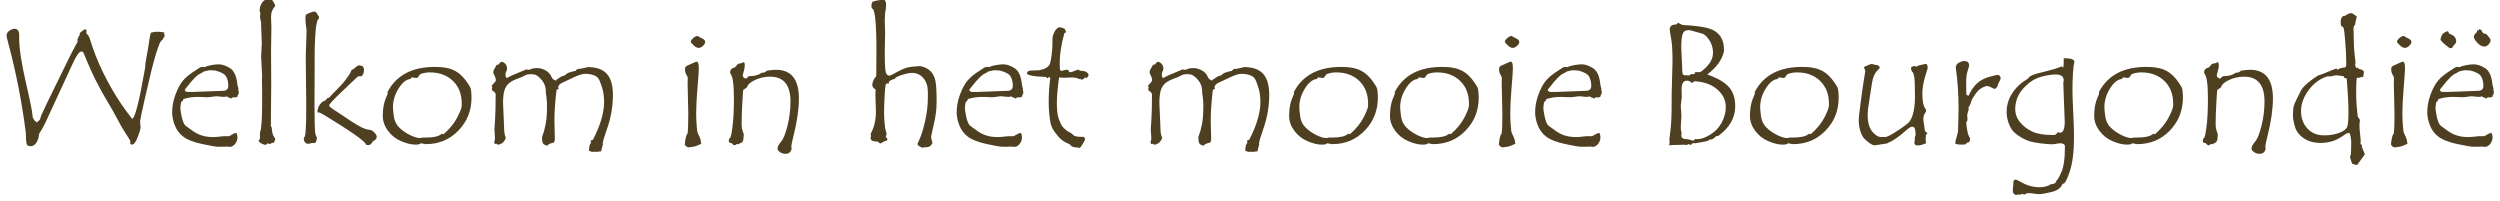
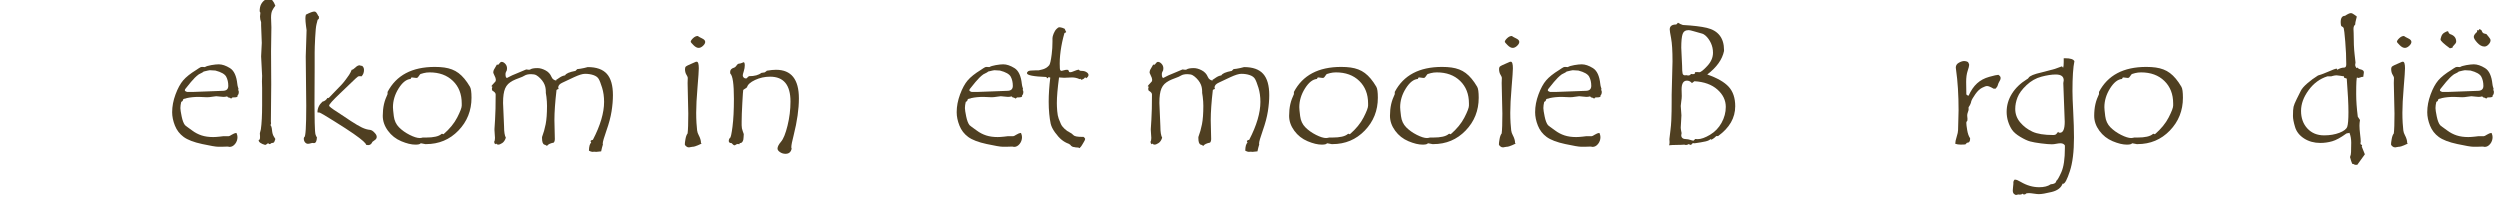
<svg xmlns="http://www.w3.org/2000/svg" xmlns:ns1="http://www.serif.com/" width="100%" height="100%" viewBox="0 0 348 28" version="1.1" xml:space="preserve" style="fill-rule:evenodd;clip-rule:evenodd;stroke-linejoin:round;stroke-miterlimit:1.414;">
  <g id="Welkom-in-het-mooie-Bourgondië" ns1:id="Welkom in het mooie Bourgondië">
-     <path d="M22.953,4.967l-0.41,0.668l-0.023,0c-0.079,0 -0.184,0.153 -0.317,0.457c-0.133,0.305 -0.291,0.758 -0.474,1.36c-0.184,0.601 -0.393,1.355 -0.627,2.261l-0.973,4.16c-0.422,1.868 -0.633,2.875 -0.633,3.024l0.07,0.832c0,0.234 -0.134,0.693 -0.404,1.377c-0.269,0.683 -0.529,1.025 -0.779,1.025c-0.094,0 -0.18,-0.039 -0.258,-0.117c0.016,-0.094 0.023,-0.199 0.023,-0.316c0,-0.094 -0.199,-0.44 -0.597,-1.037c-0.399,-0.598 -0.797,-1.282 -1.196,-2.051c-0.398,-0.77 -0.851,-1.572 -1.359,-2.408c-0.508,-0.836 -1.031,-1.78 -1.57,-2.83c-0.539,-1.051 -1.133,-2.377 -1.781,-3.979c-0.071,-0.148 -0.161,-0.223 -0.27,-0.223c-0.086,0 -0.172,0.028 -0.258,0.082c-0.086,0.055 -0.168,0.137 -0.246,0.246c-0.094,0.125 -0.176,0.25 -0.246,0.375c-0.109,0.172 -0.273,0.489 -0.492,0.95l-3.516,7.605c-0.476,1.055 -0.863,1.77 -1.16,2.145c-0.062,0.57 -0.201,1.009 -0.416,1.318c-0.215,0.309 -0.471,0.463 -0.768,0.463c-0.312,0 -0.5,-0.102 -0.562,-0.305c-0.063,-0.203 -0.106,-0.758 -0.129,-1.664c-0.555,-4.273 -1.359,-8.375 -2.414,-12.304c-0.172,-0.649 -0.258,-1.012 -0.258,-1.09c0,-0.305 0.133,-0.545 0.399,-0.721c0.265,-0.176 0.496,-0.264 0.691,-0.264c0.445,0 0.668,0.289 0.668,0.867l0,0.458c0,1.398 0.309,3.439 0.926,6.123c0.617,2.683 0.924,4.212 0.92,4.587c-0.004,0.375 0.197,0.707 0.603,0.997c0.336,-0.243 0.504,-0.434 0.504,-0.575l0,-0.023c0,-0.125 0.289,-0.785 0.867,-1.981l2.215,-4.535c0.891,-1.836 1.463,-2.974 1.717,-3.416c0.254,-0.441 0.381,-0.674 0.381,-0.697l-0.035,-0.305c0.125,-0.242 0.187,-0.398 0.187,-0.468c0.094,-0.047 0.141,-0.11 0.141,-0.188l0,-0.246c0.414,-0.352 0.652,-0.527 0.715,-0.527c0.054,0 0.136,0.039 0.246,0.117c-0.032,0.156 -0.047,0.269 -0.047,0.34c0,0.015 0.015,0.07 0.047,0.164c0.023,0.015 0.054,0.043 0.093,0.082l0.118,0.129c0.078,0.086 0.152,0.234 0.222,0.445c0.235,0.781 0.504,1.562 0.809,2.344c0.305,0.773 0.641,1.543 1.008,2.308c0.375,0.766 0.773,1.52 1.195,2.262c0.43,0.75 0.883,1.48 1.359,2.191c0.493,0.711 1,1.403 1.524,2.075c0.39,-0.024 0.992,-2.368 1.805,-7.032c0.007,-0.382 0.085,-0.961 0.234,-1.734c0.148,-0.773 0.266,-1.479 0.351,-2.115c0.086,-0.637 0.172,-1.01 0.258,-1.119c0.344,-0.078 0.657,-0.118 0.938,-0.118c0.273,0 0.582,0.04 0.926,0.118c-0.032,0.047 -0.047,0.109 -0.047,0.187c0,0.102 0.035,0.184 0.105,0.246Z" style="fill:#4f3f21;fill-rule:nonzero;" />
    <path d="M33.148,12.526c0.063,0.062 0.094,0.152 0.094,0.269c0,0.227 -0.062,0.395 -0.187,0.504c0.015,0.008 0.023,0.032 0.023,0.071c0,0.125 -0.168,0.187 -0.504,0.187l-0.164,0c-0.047,0 -0.094,0.027 -0.14,0.082c-0.047,0.055 -0.082,0.082 -0.106,0.082c-0.008,0 -0.045,-0.023 -0.111,-0.07c-0.067,-0.047 -0.166,-0.078 -0.299,-0.094l-0.141,-0.141c-0.172,0.047 -0.34,0.071 -0.504,0.071c-0.125,0 -0.298,-0.016 -0.521,-0.047c-0.223,-0.031 -0.385,-0.047 -0.486,-0.047c-0.086,0 -0.268,0.023 -0.545,0.07c-0.278,0.047 -0.522,0.071 -0.733,0.071l-1.148,-0.047c-0.617,0 -1.176,0.054 -1.676,0.164c-0.07,0.039 -0.174,0.068 -0.311,0.088c-0.136,0.019 -0.21,0.082 -0.222,0.187c-0.012,0.106 -0.092,0.19 -0.24,0.252c-0.079,0.32 -0.118,0.61 -0.118,0.867c0,0.203 0.059,0.59 0.176,1.161c0.117,0.57 0.274,0.976 0.469,1.218c0.047,0.055 0.383,0.305 1.008,0.75c0.398,0.297 0.83,0.522 1.295,0.674c0.464,0.152 1.002,0.229 1.611,0.229c0.242,0 0.543,-0.02 0.902,-0.059l0.493,-0.059l0.761,0c0.078,0 0.225,-0.07 0.44,-0.211c0.215,-0.14 0.431,-0.222 0.65,-0.246c0.094,0.219 0.141,0.411 0.141,0.575c0,0.367 -0.112,0.687 -0.334,0.961c-0.223,0.273 -0.479,0.41 -0.768,0.41l-0.246,-0.047l-0.738,0.023l-0.633,0c-0.297,0 -1.027,-0.125 -2.191,-0.375c-1.165,-0.25 -2.024,-0.578 -2.579,-0.984c-0.554,-0.406 -0.961,-0.932 -1.218,-1.576c-0.258,-0.645 -0.387,-1.268 -0.387,-1.869c0,-0.813 0.156,-1.639 0.469,-2.479c0.312,-0.84 0.668,-1.492 1.066,-1.957c0.399,-0.465 1.004,-0.947 1.817,-1.447c0.078,-0.039 0.197,-0.119 0.357,-0.24c0.16,-0.122 0.314,-0.182 0.463,-0.182l0.387,0.023c0.164,-0.109 0.459,-0.201 0.884,-0.275c0.426,-0.074 0.772,-0.111 1.037,-0.111c0.477,0 0.998,0.175 1.565,0.527c0.566,0.352 0.908,1.086 1.025,2.203c0.024,0.195 0.057,0.354 0.1,0.475c0.043,0.121 0.064,0.189 0.064,0.205c0,0.047 -0.015,0.101 -0.047,0.164Zm-4.804,-2.567c-0.047,0.071 -0.27,0.2 -0.668,0.387c-0.196,0.141 -0.383,0.301 -0.563,0.481c-0.179,0.179 -0.355,0.373 -0.527,0.58c-0.172,0.207 -0.322,0.392 -0.451,0.556c-0.129,0.164 -0.229,0.287 -0.299,0.369c-0.07,0.082 -0.106,0.155 -0.106,0.217c0,0.086 0.055,0.149 0.165,0.188l0.152,0.058l0.867,0l4.078,-0.152c0.524,0 0.785,-0.23 0.785,-0.691c0,-0.485 -0.095,-0.909 -0.287,-1.272c-0.191,-0.363 -0.693,-0.65 -1.506,-0.861c-0.093,0 -0.226,-0.008 -0.398,-0.024c-0.172,-0.015 -0.297,-0.023 -0.375,-0.023c-0.07,0 -0.359,0.062 -0.867,0.187Z" style="fill:#4f3f21;fill-rule:nonzero;" />
    <path d="M38.328,19.346c-0.07,0.242 -0.131,0.395 -0.182,0.457c-0.05,0.063 -0.173,0.102 -0.369,0.117c-0.093,0.094 -0.179,0.141 -0.257,0.141c-0.063,0 -0.129,-0.047 -0.2,-0.141c-0.101,0.102 -0.234,0.188 -0.398,0.258c-0.609,-0.172 -0.914,-0.394 -0.914,-0.668l0,-0.023c0.125,0 0.187,-0.114 0.187,-0.34l0,-0.211l-0.023,-0.387c0,-0.054 0.047,-0.238 0.141,-0.551c0.117,-0.828 0.175,-1.949 0.175,-3.363l0,-2.402l-0.023,-0.902l0.023,-0.774l-0.14,-2.707l0.093,-1.875l-0.093,-2.426l0,-0.457c-0.102,-0.265 -0.153,-0.527 -0.153,-0.785l0.047,-0.504c0,-0.055 -0.031,-0.129 -0.094,-0.222c0,-0.422 0.069,-0.756 0.206,-1.002c0.136,-0.247 0.304,-0.436 0.503,-0.569c0.2,-0.133 0.397,-0.199 0.592,-0.199c0.336,0 0.629,0.328 0.879,0.984c-0.18,0.227 -0.324,0.452 -0.433,0.674c-0.11,0.223 -0.165,0.549 -0.165,0.979l0.047,1.347l-0.047,3.352l0.024,4.582l-0.047,5.215l0.023,0.211c0,0.125 -0.031,0.207 -0.093,0.246c0.117,0.101 0.193,0.342 0.228,0.721c0.035,0.378 0.114,0.662 0.235,0.849c0.121,0.188 0.197,0.313 0.228,0.375Z" style="fill:#4f3f21;fill-rule:nonzero;" />
    <path d="M44.398,2.401c0,0.078 -0.007,0.156 -0.023,0.234c-0.102,0.047 -0.16,0.106 -0.176,0.176c-0.015,0.07 -0.062,0.258 -0.14,0.562c-0.079,0.305 -0.141,0.928 -0.188,1.87c-0.047,0.941 -0.07,1.627 -0.07,2.056l0,2.11l-0.024,5.109c0,0.758 0.01,1.613 0.03,2.566c0.019,0.954 0.062,1.516 0.129,1.688c0.066,0.172 0.127,0.289 0.181,0.351c-0.023,0.532 -0.16,0.797 -0.41,0.797l-0.246,-0.023c-0.039,0 -0.119,0.019 -0.24,0.059c-0.121,0.039 -0.241,0.058 -0.358,0.058c-0.156,0 -0.291,-0.068 -0.404,-0.205c-0.113,-0.137 -0.17,-0.314 -0.17,-0.533c0,-0.063 0.024,-0.129 0.07,-0.199c0.18,0 0.27,-1.457 0.27,-4.371l-0.07,-6.833l0.117,-3.679l-0.082,-0.598c-0.055,-0.422 -0.082,-0.773 -0.082,-1.055c0,-0.164 0.023,-0.332 0.07,-0.503c0.57,-0.29 0.961,-0.434 1.172,-0.434c0.101,0 0.187,0.039 0.258,0.117c0.07,0.078 0.176,0.254 0.316,0.527c0.047,0 0.07,0.02 0.07,0.059l0,0.094Zm5.93,8.226c-0.047,-0.015 -0.117,-0.023 -0.211,-0.023c-0.117,0 -0.209,0.014 -0.275,0.041c-0.067,0.027 -0.369,0.303 -0.908,0.826l-1.594,1.524c-0.524,0.5 -0.908,0.886 -1.154,1.16c-0.247,0.273 -0.37,0.457 -0.37,0.551c0,0.117 0.387,0.417 1.161,0.902l1.886,1.254c0.61,0.398 1.114,0.693 1.512,0.885c0.398,0.191 0.781,0.302 1.148,0.334c0.211,0.023 0.442,0.183 0.692,0.48c0.148,0.164 0.223,0.328 0.223,0.492c0,0.18 -0.086,0.326 -0.258,0.44c-0.172,0.113 -0.285,0.197 -0.34,0.252c-0.125,0.304 -0.324,0.457 -0.598,0.457c-0.07,0 -0.168,-0.016 -0.293,-0.047l0,-0.024c0,-0.086 -0.133,-0.25 -0.398,-0.492c-0.266,-0.242 -0.705,-0.578 -1.319,-1.008c-0.613,-0.429 -1.535,-1.027 -2.765,-1.793c-1.231,-0.765 -1.881,-1.152 -1.951,-1.16l-0.328,-0.035c0,-0.57 0.23,-1.066 0.691,-1.488c0.305,-0.071 0.539,-0.246 0.703,-0.528c0.016,0.016 0.047,0.024 0.094,0.024c0.062,0 0.146,-0.063 0.252,-0.188c0.105,-0.125 0.338,-0.367 0.697,-0.726c0.359,-0.36 0.656,-0.666 0.891,-0.92c0.234,-0.254 0.445,-0.51 0.632,-0.768l0.457,-0.644c0.118,-0.172 0.235,-0.403 0.352,-0.692c0.125,0 0.293,-0.103 0.504,-0.31c0.211,-0.207 0.406,-0.311 0.586,-0.311l0.07,0c0.047,0.047 0.11,0.071 0.188,0.071l0.093,0c0.18,0.132 0.27,0.324 0.27,0.574c0,0.351 -0.113,0.648 -0.34,0.89Z" style="fill:#4f3f21;fill-rule:nonzero;" />
    <path d="M53.949,12.795c1.219,-2.32 3.41,-3.48 6.574,-3.48c0.493,0 0.932,0.027 1.319,0.082c0.387,0.055 0.744,0.144 1.072,0.269c0.328,0.125 0.633,0.293 0.914,0.504c0.281,0.211 0.553,0.473 0.815,0.786c0.261,0.312 0.521,0.687 0.779,1.125c0.141,0.234 0.211,0.742 0.211,1.523c0,1.789 -0.608,3.312 -1.822,4.57c-1.215,1.258 -2.717,1.887 -4.506,1.887l-0.094,0c-0.367,-0.078 -0.57,-0.117 -0.609,-0.117c-0.032,0 -0.055,0.008 -0.071,0.023c-0.07,0.11 -0.308,0.164 -0.715,0.164c-0.554,0 -1.209,-0.158 -1.962,-0.474c-0.754,-0.317 -1.372,-0.803 -1.852,-1.459c-0.481,-0.657 -0.721,-1.348 -0.721,-2.075c0,-0.281 0.014,-0.56 0.041,-0.837c0.028,-0.278 0.071,-0.543 0.129,-0.797c0.059,-0.254 0.131,-0.494 0.217,-0.721l0.281,-0.668l0,-0.305Zm10.324,1.911l0,-0.305c0,-1.297 -0.408,-2.342 -1.224,-3.135c-0.817,-0.793 -1.897,-1.189 -3.24,-1.189c-0.297,0 -0.575,0.033 -0.832,0.099c-0.258,0.067 -0.407,0.11 -0.446,0.129c-0.039,0.02 -0.107,0.102 -0.205,0.246c-0.097,0.145 -0.168,0.231 -0.211,0.258c-0.043,0.027 -0.103,0.041 -0.181,0.041l-0.598,-0.07c-0.086,0 -0.145,0.07 -0.176,0.211c-0.594,0.047 -1.152,0.488 -1.676,1.324c-0.523,0.836 -0.785,1.707 -0.785,2.613c0,0.195 0.039,0.608 0.117,1.236c0.079,0.629 0.321,1.149 0.727,1.559c0.406,0.41 0.9,0.762 1.482,1.055c0.582,0.293 1.053,0.439 1.413,0.439c0.093,0 0.187,-0.011 0.281,-0.035l0.105,-0.035l0.481,0c1.047,0 1.758,-0.16 2.133,-0.481c0.039,-0.031 0.062,-0.046 0.07,-0.046c0.047,0 0.121,0.023 0.222,0.07c0.86,-0.742 1.499,-1.522 1.916,-2.338c0.418,-0.816 0.627,-1.365 0.627,-1.646Z" style="fill:#4f3f21;fill-rule:nonzero;" />
    <path d="M80.352,9.62c0.242,-0.016 0.558,-0.067 0.949,-0.153l0.515,-0.129c1.211,0 2.098,0.315 2.661,0.944c0.562,0.629 0.843,1.615 0.843,2.959c0,0.711 -0.064,1.468 -0.193,2.273c-0.129,0.805 -0.365,1.692 -0.709,2.66c-0.344,0.969 -0.516,1.574 -0.516,1.817c0,0.031 0.008,0.07 0.024,0.117c-0.086,0.265 -0.168,0.586 -0.246,0.961l-0.692,0.07l-0.269,-0.023l-0.235,0.023c-0.132,0 -0.3,-0.055 -0.504,-0.164c0.016,-0.602 0.122,-0.977 0.317,-1.125c-0.055,-0.078 -0.082,-0.137 -0.082,-0.176l0,-0.07c0.101,-0.094 0.207,-0.141 0.316,-0.141c1.039,-2 1.559,-3.761 1.559,-5.285c0,-0.719 -0.092,-1.375 -0.276,-1.969c-0.183,-0.593 -0.345,-1.005 -0.486,-1.236c-0.14,-0.23 -0.383,-0.404 -0.726,-0.521c-0.344,-0.118 -0.735,-0.176 -1.172,-0.176c-0.344,0 -0.852,0.156 -1.524,0.469l-1.593,0.75c-0.407,0.179 -0.61,0.41 -0.61,0.691c0,0.039 0.02,0.105 0.059,0.199c-0.125,0.024 -0.223,0.071 -0.293,0.141c-0.196,1.687 -0.293,3.086 -0.293,4.195l0.058,2.625c0,0.219 -0.05,0.387 -0.152,0.504c-0.484,0.094 -0.797,0.246 -0.937,0.457c-0.188,-0.117 -0.313,-0.176 -0.375,-0.176c-0.211,-0.086 -0.317,-0.383 -0.317,-0.89l0,-0.164c0.211,-0.555 0.379,-1.151 0.504,-1.788c0.125,-0.636 0.188,-1.49 0.188,-2.56c0,-0.383 -0.028,-0.801 -0.082,-1.254l-0.083,-0.539l0,-0.199c0,-0.211 -0.023,-0.42 -0.07,-0.627c-0.047,-0.207 -0.129,-0.412 -0.246,-0.615c-0.117,-0.204 -0.273,-0.403 -0.469,-0.598c-0.195,-0.195 -0.379,-0.34 -0.55,-0.434c-0.172,-0.093 -0.415,-0.14 -0.727,-0.14c-0.188,0 -0.352,0.015 -0.492,0.047c-0.156,0.031 -0.297,0.086 -0.422,0.164c-0.156,0.101 -0.402,0.211 -0.738,0.328c-0.368,0.133 -0.664,0.258 -0.891,0.375c-0.258,0.14 -0.473,0.293 -0.645,0.457c-0.171,0.172 -0.308,0.375 -0.41,0.609c-0.101,0.235 -0.175,0.516 -0.222,0.844c-0.047,0.32 -0.071,0.715 -0.071,1.184l0.141,3.304c0,0.719 0.082,1.231 0.246,1.535c-0.117,0.36 -0.287,0.61 -0.51,0.75c-0.222,0.141 -0.396,0.211 -0.521,0.211l-0.047,0c-0.102,0 -0.191,-0.047 -0.27,-0.14l-0.14,0.093c-0.071,-0.093 -0.117,-0.207 -0.141,-0.339c0.078,-0.11 0.117,-0.293 0.117,-0.551c0,-0.102 -0.011,-0.278 -0.035,-0.528c-0.023,-0.25 -0.035,-0.441 -0.035,-0.574l0,-0.14c0,-0.024 0.027,-0.459 0.082,-1.307c0.055,-0.848 0.082,-2.014 0.082,-3.498c0,-0.188 -0.152,-0.363 -0.457,-0.527c-0.047,-0.118 -0.07,-0.204 -0.07,-0.258c0,-0.055 0.023,-0.153 0.07,-0.293l-0.141,-0.071c0.086,-0.125 0.196,-0.255 0.329,-0.392c0.132,-0.137 0.214,-0.227 0.246,-0.27c0.031,-0.043 0.047,-0.127 0.047,-0.252c0,-0.14 -0.065,-0.334 -0.194,-0.58c-0.129,-0.246 -0.181,-0.41 -0.158,-0.492c0.023,-0.082 0.035,-0.139 0.035,-0.17c0,-0.047 0.055,-0.158 0.164,-0.334c0.11,-0.176 0.207,-0.345 0.293,-0.51l0.223,0c0.047,-0.046 0.109,-0.123 0.187,-0.228c0.078,-0.106 0.16,-0.158 0.246,-0.158c0.18,0 0.352,0.09 0.516,0.269c0.164,0.18 0.246,0.387 0.246,0.621c0,0.11 -0.008,0.2 -0.023,0.27c-0.125,0.203 -0.188,0.387 -0.188,0.551c0,0.351 0.071,0.527 0.211,0.527c0.016,0 0.137,-0.062 0.363,-0.187c0.227,-0.125 0.518,-0.256 0.873,-0.393c0.356,-0.137 0.676,-0.272 0.961,-0.404c0.286,-0.133 0.444,-0.2 0.475,-0.2l0.375,0.047c0.063,0 0.113,-0.007 0.152,-0.023c0.188,-0.141 0.532,-0.211 1.032,-0.211c0.343,0 0.714,0.103 1.113,0.31c0.398,0.208 0.68,0.51 0.844,0.909c0.07,0.172 0.17,0.299 0.298,0.381c0.129,0.082 0.241,0.123 0.334,0.123c0.032,0 0.047,-0.016 0.047,-0.047c0,-0.016 -0.007,-0.032 -0.023,-0.047c0.062,-0.024 0.215,-0.121 0.457,-0.293c0.242,-0.172 0.504,-0.281 0.785,-0.328c0.109,-0.25 0.59,-0.457 1.441,-0.621l0.247,-0.246Z" style="fill:#4f3f21;fill-rule:nonzero;" />
    <path d="M97.133,5.014c0.125,0.094 0.328,0.207 0.609,0.34c0.281,0.133 0.422,0.293 0.422,0.48c0,0.172 -0.101,0.354 -0.305,0.545c-0.203,0.192 -0.406,0.287 -0.609,0.287c-0.227,0 -0.467,-0.128 -0.721,-0.386c-0.254,-0.258 -0.381,-0.407 -0.381,-0.446c0,-0.14 0.108,-0.312 0.323,-0.515c0.215,-0.203 0.424,-0.305 0.627,-0.305l0.035,0Zm0.527,14.93c0,0.047 -0.168,0.138 -0.504,0.275c-0.336,0.137 -0.547,0.205 -0.633,0.205l-0.07,0c-0.078,0 -0.178,0.016 -0.299,0.047c-0.121,0.031 -0.205,0.047 -0.252,0.047c-0.148,0 -0.281,-0.053 -0.398,-0.158c-0.117,-0.106 -0.176,-0.19 -0.176,-0.252c0,-0.164 0.031,-0.42 0.094,-0.768c0.062,-0.347 0.16,-0.603 0.293,-0.767c0.062,-0.492 0.094,-1.41 0.094,-2.754l-0.094,-4.254l0.023,-0.738c0,-0.079 -0.064,-0.223 -0.193,-0.434c-0.129,-0.211 -0.193,-0.469 -0.193,-0.773c0,-0.18 0.048,-0.307 0.146,-0.381c0.098,-0.075 0.322,-0.186 0.674,-0.334l0.668,-0.293c0.031,-0.016 0.078,-0.024 0.14,-0.024c0.196,0 0.293,0.305 0.293,0.914c0,0.344 -0.06,1.237 -0.181,2.678c-0.121,1.442 -0.182,2.611 -0.182,3.51c0,0.508 0.014,0.986 0.041,1.435c0.028,0.45 0.057,0.791 0.088,1.026c0.031,0.234 0.102,0.449 0.211,0.644c0.219,0.407 0.328,0.774 0.328,1.102c0.031,0.016 0.059,0.031 0.082,0.047Z" style="fill:#4f3f21;fill-rule:nonzero;" />
    <path d="M106.742,9.842c0.508,-0.086 0.934,-0.129 1.278,-0.129c2.125,0 3.187,1.328 3.187,3.985c0,1.476 -0.242,3.183 -0.727,5.121c-0.218,0.836 -0.328,1.394 -0.328,1.676c0,0.062 0.016,0.125 0.047,0.187c-0.094,0.484 -0.379,0.727 -0.855,0.727c-0.281,0 -0.537,-0.078 -0.768,-0.235c-0.23,-0.156 -0.346,-0.32 -0.346,-0.492c0,-0.258 0.165,-0.578 0.493,-0.961c0.328,-0.383 0.629,-1.129 0.902,-2.238c0.273,-1.11 0.41,-2.227 0.41,-3.352c0,-2.304 -0.945,-3.457 -2.836,-3.457c-0.742,0 -1.439,0.153 -2.092,0.457c-0.652,0.305 -1.025,0.641 -1.119,1.008c-0.07,0.078 -0.175,0.156 -0.316,0.234c-0.125,0.063 -0.197,0.12 -0.217,0.17c-0.019,0.051 -0.06,0.643 -0.123,1.776c-0.062,1.133 -0.094,1.992 -0.094,2.578l0,0.551c0,0.289 0.049,0.554 0.147,0.797c0.097,0.242 0.146,0.382 0.146,0.421l-0.023,0.411c0,0.257 -0.045,0.462 -0.135,0.615c-0.09,0.152 -0.205,0.228 -0.346,0.228l-0.047,0l-0.07,0.164c-0.094,-0.031 -0.16,-0.046 -0.199,-0.046c-0.109,0 -0.25,0.062 -0.422,0.187l-0.059,0c-0.085,0 -0.218,-0.102 -0.398,-0.305c-0.258,0 -0.387,-0.097 -0.387,-0.293c0,-0.171 0.055,-0.316 0.164,-0.433c0.102,0 0.219,-0.514 0.352,-1.541c0.133,-1.028 0.199,-2.33 0.199,-3.908c0,-2.047 -0.168,-3.215 -0.504,-3.504l-0.023,-0.211c0,-0.297 0.172,-0.496 0.515,-0.598c0.141,-0.039 0.268,-0.144 0.381,-0.316c0.114,-0.172 0.233,-0.258 0.358,-0.258l0.023,0c0.156,-0.024 0.291,-0.063 0.404,-0.117c0.114,-0.055 0.178,-0.082 0.194,-0.082c0.109,0 0.164,0.152 0.164,0.457c0,0.234 -0.047,0.502 -0.141,0.802c-0.093,0.301 -0.14,0.491 -0.14,0.569c0,0.117 0.041,0.219 0.123,0.304c0.082,0.086 0.185,0.129 0.31,0.129l0.071,0c0.218,-0.211 0.335,-0.316 0.351,-0.316l0.035,0c0.75,0 1.317,-0.152 1.699,-0.457c0.071,-0.008 0.157,-0.022 0.258,-0.041c0.102,-0.02 0.168,-0.029 0.2,-0.029c0.187,-0.118 0.289,-0.196 0.304,-0.235Z" style="fill:#4f3f21;fill-rule:nonzero;" />
-     <path d="M121.672,0.186c0.086,-0.047 0.201,-0.08 0.346,-0.1c0.144,-0.019 0.283,-0.041 0.416,-0.064l0.41,-0.094c0.336,0 0.504,0.246 0.504,0.738c0,0.086 -0.016,0.29 -0.047,0.61c-0.094,0.422 -0.141,0.941 -0.141,1.558l0.047,1.747l-0.047,2.636c0,1.602 0.049,2.555 0.147,2.86c0.097,0.304 0.263,0.457 0.498,0.457c0.086,0 0.299,-0.094 0.638,-0.282c0.34,-0.187 0.618,-0.336 0.832,-0.445c0.215,-0.109 0.455,-0.213 0.721,-0.31c0.266,-0.098 0.52,-0.159 0.762,-0.182l0.656,-0.07c0.211,-0.024 0.391,-0.036 0.539,-0.036l0.199,0c0.625,0.141 1.104,0.395 1.436,0.762c0.332,0.367 0.547,0.828 0.644,1.383c0.098,0.555 0.147,1.496 0.147,2.824c0,0.985 -0.127,2.018 -0.381,3.1c-0.254,1.082 -0.381,1.658 -0.381,1.728l0,0.117c0,0.102 0.029,0.241 0.088,0.416c0.059,0.176 0.092,0.303 0.1,0.381c-0.211,0.383 -0.477,0.575 -0.797,0.575l-0.211,0c-0.063,0 -0.139,0.011 -0.229,0.035c-0.089,0.023 -0.15,0.035 -0.181,0.035c-0.039,0 -0.16,-0.057 -0.364,-0.17c-0.203,-0.113 -0.304,-0.232 -0.304,-0.357c0,-0.04 0.043,-0.145 0.129,-0.317c0.336,-0.672 0.638,-1.594 0.908,-2.765c0.269,-1.172 0.404,-2.282 0.404,-3.329l0,-0.808c0,-0.805 -0.207,-1.451 -0.621,-1.94c-0.414,-0.488 -0.953,-0.732 -1.617,-0.732c-0.32,0 -0.785,0.098 -1.395,0.293c-0.609,0.195 -0.933,0.379 -0.972,0.551c-0.117,0 -0.25,0.041 -0.399,0.123c-0.148,0.082 -0.248,0.133 -0.299,0.152c-0.05,0.02 -0.087,0.08 -0.111,0.182c-0.023,0.101 -0.043,0.172 -0.058,0.211c-0.094,-0.032 -0.161,-0.047 -0.2,-0.047c-0.047,0 -0.109,0.039 -0.187,0.117c0,0.086 -0.018,0.185 -0.053,0.299c-0.035,0.113 -0.074,0.631 -0.117,1.553c-0.043,0.921 -0.065,1.617 -0.065,2.085c0,0.477 0.024,0.969 0.071,1.477l0.07,0.586l0,0.023c0,0.079 0.035,0.235 0.106,0.469c0.07,0.235 0.105,0.383 0.105,0.445c0,0.047 -0.02,0.118 -0.059,0.211c-0.039,0.094 -0.058,0.176 -0.058,0.246l0,0.024l0.023,0c0.125,0 0.188,0.105 0.188,0.316c0,0.016 -0.032,0.055 -0.094,0.118c-0.18,0.023 -0.352,0.089 -0.516,0.199c-0.164,0.109 -0.261,0.172 -0.293,0.187c-0.171,-0.023 -0.3,-0.105 -0.386,-0.246c-0.375,-0.015 -0.641,-0.058 -0.797,-0.129c-0.156,-0.07 -0.235,-0.195 -0.235,-0.375c0,-0.101 0.012,-0.17 0.036,-0.205c0.023,-0.035 0.035,-0.06 0.035,-0.076c0,-0.016 -0.012,-0.051 -0.035,-0.105c-0.024,-0.055 -0.036,-0.11 -0.036,-0.165c0,-0.023 0.032,-0.093 0.094,-0.21c0.43,-0.829 0.645,-1.805 0.645,-2.93l-0.071,-2.309c0,-0.359 0.008,-0.621 0.024,-0.785c-0.305,-0.125 -0.457,-0.34 -0.457,-0.644c0,-0.344 0.183,-0.747 0.551,-1.207c0.015,-0.836 0.023,-2.02 0.023,-3.551c0,-3.907 -0.207,-5.852 -0.621,-5.836c-0.047,-0.117 -0.07,-0.235 -0.07,-0.352c0,-0.437 0.121,-0.656 0.363,-0.656Z" style="fill:#4f3f21;fill-rule:nonzero;" />
    <path d="M142.355,12.526c0.063,0.062 0.094,0.152 0.094,0.269c0,0.227 -0.062,0.395 -0.187,0.504c0.015,0.008 0.023,0.032 0.023,0.071c0,0.125 -0.168,0.187 -0.504,0.187l-0.164,0c-0.047,0 -0.094,0.027 -0.14,0.082c-0.047,0.055 -0.082,0.082 -0.106,0.082c-0.008,0 -0.045,-0.023 -0.111,-0.07c-0.067,-0.047 -0.166,-0.078 -0.299,-0.094l-0.141,-0.141c-0.172,0.047 -0.34,0.071 -0.504,0.071c-0.125,0 -0.298,-0.016 -0.521,-0.047c-0.223,-0.031 -0.385,-0.047 -0.486,-0.047c-0.086,0 -0.268,0.023 -0.545,0.07c-0.278,0.047 -0.522,0.071 -0.733,0.071l-1.148,-0.047c-0.617,0 -1.176,0.054 -1.676,0.164c-0.07,0.039 -0.174,0.068 -0.311,0.088c-0.136,0.019 -0.21,0.082 -0.222,0.187c-0.012,0.106 -0.092,0.19 -0.24,0.252c-0.079,0.32 -0.118,0.61 -0.118,0.867c0,0.203 0.059,0.59 0.176,1.161c0.117,0.57 0.274,0.976 0.469,1.218c0.047,0.055 0.383,0.305 1.008,0.75c0.398,0.297 0.83,0.522 1.295,0.674c0.465,0.152 1.002,0.229 1.611,0.229c0.242,0 0.543,-0.02 0.902,-0.059l0.493,-0.059l0.761,0c0.078,0 0.225,-0.07 0.44,-0.211c0.215,-0.14 0.431,-0.222 0.65,-0.246c0.094,0.219 0.141,0.411 0.141,0.575c0,0.367 -0.112,0.687 -0.334,0.961c-0.223,0.273 -0.479,0.41 -0.768,0.41l-0.246,-0.047l-0.738,0.023l-0.633,0c-0.297,0 -1.027,-0.125 -2.191,-0.375c-1.164,-0.25 -2.024,-0.578 -2.579,-0.984c-0.554,-0.406 -0.96,-0.932 -1.218,-1.576c-0.258,-0.645 -0.387,-1.268 -0.387,-1.869c0,-0.813 0.156,-1.639 0.469,-2.479c0.312,-0.84 0.668,-1.492 1.066,-1.957c0.399,-0.465 1.004,-0.947 1.817,-1.447c0.078,-0.039 0.197,-0.119 0.357,-0.24c0.16,-0.122 0.314,-0.182 0.463,-0.182l0.387,0.023c0.164,-0.109 0.459,-0.201 0.884,-0.275c0.426,-0.074 0.772,-0.111 1.037,-0.111c0.477,0 0.998,0.175 1.565,0.527c0.566,0.352 0.908,1.086 1.025,2.203c0.024,0.195 0.057,0.354 0.1,0.475c0.043,0.121 0.064,0.189 0.064,0.205c0,0.047 -0.015,0.101 -0.047,0.164Zm-4.804,-2.567c-0.047,0.071 -0.27,0.2 -0.668,0.387c-0.195,0.141 -0.383,0.301 -0.563,0.481c-0.179,0.179 -0.355,0.373 -0.527,0.58c-0.172,0.207 -0.322,0.392 -0.451,0.556c-0.129,0.164 -0.229,0.287 -0.299,0.369c-0.07,0.082 -0.105,0.155 -0.105,0.217c0,0.086 0.054,0.149 0.164,0.188l0.152,0.058l0.867,0l4.078,-0.152c0.524,0 0.785,-0.23 0.785,-0.691c0,-0.485 -0.095,-0.909 -0.287,-1.272c-0.191,-0.363 -0.693,-0.65 -1.506,-0.861c-0.093,0 -0.226,-0.008 -0.398,-0.024c-0.172,-0.015 -0.297,-0.023 -0.375,-0.023c-0.07,0 -0.359,0.062 -0.867,0.187Z" style="fill:#4f3f21;fill-rule:nonzero;" />
    <path d="M150.16,9.69c0.008,0.047 0.055,0.088 0.141,0.123c0.086,0.035 0.133,0.053 0.14,0.053l0.129,0c0.258,0 0.481,0.058 0.668,0.175c0.188,0.118 0.282,0.25 0.282,0.399c0,0.156 -0.11,0.308 -0.329,0.457l-0.14,-0.152c-0.11,0.195 -0.297,0.316 -0.563,0.363l-0.07,-0.141l-0.141,0.047c-0.343,-0.156 -0.695,-0.234 -1.054,-0.234l-1.102,0.047c-0.156,0 -0.391,-0.016 -0.703,-0.047c-0.203,1.515 -0.305,2.707 -0.305,3.574c0,0.32 0.018,0.693 0.053,1.119c0.035,0.426 0.104,0.774 0.205,1.043c0.102,0.27 0.203,0.518 0.305,0.744c0.101,0.227 0.273,0.451 0.515,0.674c0.243,0.223 0.467,0.381 0.674,0.475c0.207,0.093 0.387,0.224 0.539,0.392c0.153,0.168 0.549,0.252 1.19,0.252l0.234,0c0.149,0.117 0.223,0.215 0.223,0.293c0,0.086 -0.057,0.219 -0.17,0.399c-0.113,0.179 -0.203,0.332 -0.27,0.457c-0.066,0.125 -0.177,0.261 -0.334,0.41l-0.047,0c-0.039,0 -0.07,-0.024 -0.093,-0.071c-0.274,0 -0.516,-0.031 -0.727,-0.093c0,0.015 -0.008,0.023 -0.023,0.023c-0.016,0 -0.053,-0.021 -0.112,-0.064c-0.058,-0.043 -0.115,-0.076 -0.17,-0.1c-0.054,-0.109 -0.167,-0.207 -0.339,-0.293c-0.352,-0.125 -0.678,-0.308 -0.979,-0.551c-0.301,-0.242 -0.611,-0.586 -0.932,-1.031c-0.32,-0.445 -0.521,-0.855 -0.603,-1.23c-0.082,-0.375 -0.148,-0.827 -0.199,-1.354c-0.051,-0.527 -0.076,-1.092 -0.076,-1.693c0,-1.016 0.074,-2.133 0.222,-3.352l-0.246,-0.082l-0.07,0.152l-0.164,0l-0.047,-0.152c-1.813,-0.07 -2.719,-0.246 -2.719,-0.527c0,-0.102 0.057,-0.194 0.17,-0.276c0.113,-0.082 0.443,-0.123 0.99,-0.123l0.457,0l0.493,-0.117c0.179,-0.039 0.355,-0.109 0.527,-0.211c0.172,-0.101 0.322,-0.226 0.451,-0.375c0.129,-0.148 0.248,-0.668 0.357,-1.558c0.071,-0.547 0.106,-1.129 0.106,-1.746l0,-0.481c0,-0.148 0.055,-0.359 0.164,-0.633c0.109,-0.273 0.244,-0.488 0.404,-0.644c0.16,-0.157 0.276,-0.235 0.346,-0.235c0.156,0 0.32,0.03 0.492,0.088c0.172,0.059 0.27,0.1 0.293,0.123c0.024,0.024 0.051,0.084 0.082,0.182c0.031,0.098 0.07,0.174 0.117,0.228l0,0.047c0,0.032 -0.029,0.055 -0.088,0.071c-0.058,0.015 -0.095,0.031 -0.111,0.047c-0.015,0.015 -0.029,0.031 -0.041,0.046c-0.012,0.016 -0.068,0.227 -0.17,0.633c-0.101,0.406 -0.187,0.813 -0.258,1.219c-0.07,0.406 -0.125,0.805 -0.164,1.195c-0.039,0.391 -0.058,0.778 -0.058,1.16c0,0.547 0.023,0.856 0.07,0.926c0.047,0.071 0.113,0.106 0.199,0.106c0.039,0 0.139,-0.026 0.299,-0.077c0.16,-0.05 0.307,-0.076 0.44,-0.076c0.07,0 0.128,0.008 0.175,0.024l0.141,0.293c0.047,0.015 0.109,0.023 0.187,0.023c0.086,0 0.252,-0.053 0.498,-0.158c0.247,-0.106 0.459,-0.174 0.639,-0.205Z" style="fill:#4f3f21;fill-rule:nonzero;" />
    <path d="M171.711,9.62c0.242,-0.016 0.559,-0.067 0.949,-0.153l0.516,-0.129c1.211,0 2.097,0.315 2.66,0.944c0.562,0.629 0.844,1.615 0.844,2.959c0,0.711 -0.065,1.468 -0.194,2.273c-0.129,0.805 -0.365,1.692 -0.709,2.66c-0.343,0.969 -0.515,1.574 -0.515,1.817c0,0.031 0.008,0.07 0.023,0.117c-0.086,0.265 -0.168,0.586 -0.246,0.961l-0.691,0.07l-0.27,-0.023l-0.234,0.023c-0.133,0 -0.301,-0.055 -0.504,-0.164c0.015,-0.602 0.121,-0.977 0.316,-1.125c-0.054,-0.078 -0.082,-0.137 -0.082,-0.176l0,-0.07c0.102,-0.094 0.207,-0.141 0.317,-0.141c1.039,-2 1.558,-3.761 1.558,-5.285c0,-0.719 -0.092,-1.375 -0.275,-1.969c-0.184,-0.593 -0.346,-1.005 -0.486,-1.236c-0.141,-0.23 -0.383,-0.404 -0.727,-0.521c-0.344,-0.118 -0.734,-0.176 -1.172,-0.176c-0.344,0 -0.851,0.156 -1.523,0.469l-1.594,0.75c-0.406,0.179 -0.609,0.41 -0.609,0.691c0,0.039 0.019,0.105 0.058,0.199c-0.125,0.024 -0.223,0.071 -0.293,0.141c-0.195,1.687 -0.293,3.086 -0.293,4.195l0.059,2.625c0,0.219 -0.051,0.387 -0.153,0.504c-0.484,0.094 -0.796,0.246 -0.937,0.457c-0.188,-0.117 -0.313,-0.176 -0.375,-0.176c-0.211,-0.086 -0.316,-0.383 -0.316,-0.89l0,-0.164c0.21,-0.555 0.378,-1.151 0.503,-1.788c0.125,-0.636 0.188,-1.49 0.188,-2.56c0,-0.383 -0.027,-0.801 -0.082,-1.254l-0.082,-0.539l0,-0.199c0,-0.211 -0.024,-0.42 -0.07,-0.627c-0.047,-0.207 -0.129,-0.412 -0.247,-0.615c-0.117,-0.204 -0.273,-0.403 -0.468,-0.598c-0.196,-0.195 -0.379,-0.34 -0.551,-0.434c-0.172,-0.093 -0.414,-0.14 -0.727,-0.14c-0.187,0 -0.351,0.015 -0.492,0.047c-0.156,0.031 -0.297,0.086 -0.422,0.164c-0.156,0.101 -0.402,0.211 -0.738,0.328c-0.367,0.133 -0.664,0.258 -0.891,0.375c-0.257,0.14 -0.472,0.293 -0.644,0.457c-0.172,0.172 -0.309,0.375 -0.41,0.609c-0.102,0.235 -0.176,0.516 -0.223,0.844c-0.047,0.32 -0.07,0.715 -0.07,1.184l0.14,3.304c0,0.719 0.082,1.231 0.246,1.535c-0.117,0.36 -0.287,0.61 -0.509,0.75c-0.223,0.141 -0.397,0.211 -0.522,0.211l-0.047,0c-0.101,0 -0.191,-0.047 -0.269,-0.14l-0.141,0.093c-0.07,-0.093 -0.117,-0.207 -0.14,-0.339c0.078,-0.11 0.117,-0.293 0.117,-0.551c0,-0.102 -0.012,-0.278 -0.035,-0.528c-0.024,-0.25 -0.036,-0.441 -0.036,-0.574l0,-0.14c0,-0.024 0.028,-0.459 0.082,-1.307c0.055,-0.848 0.082,-2.014 0.082,-3.498c0,-0.188 -0.152,-0.363 -0.457,-0.527c-0.046,-0.118 -0.07,-0.204 -0.07,-0.258c0,-0.055 0.024,-0.153 0.07,-0.293l-0.14,-0.071c0.086,-0.125 0.195,-0.255 0.328,-0.392c0.133,-0.137 0.215,-0.227 0.246,-0.27c0.031,-0.043 0.047,-0.127 0.047,-0.252c0,-0.14 -0.065,-0.334 -0.193,-0.58c-0.129,-0.246 -0.182,-0.41 -0.159,-0.492c0.024,-0.082 0.036,-0.139 0.036,-0.17c0,-0.047 0.054,-0.158 0.164,-0.334c0.109,-0.176 0.207,-0.345 0.293,-0.51l0.222,0c0.047,-0.046 0.11,-0.123 0.188,-0.228c0.078,-0.106 0.16,-0.158 0.246,-0.158c0.179,0 0.351,0.09 0.515,0.269c0.164,0.18 0.247,0.387 0.247,0.621c0,0.11 -0.008,0.2 -0.024,0.27c-0.125,0.203 -0.187,0.387 -0.187,0.551c0,0.351 0.07,0.527 0.211,0.527c0.015,0 0.136,-0.062 0.363,-0.187c0.226,-0.125 0.517,-0.256 0.873,-0.393c0.355,-0.137 0.676,-0.272 0.961,-0.404c0.285,-0.133 0.443,-0.2 0.474,-0.2l0.375,0.047c0.063,0 0.114,-0.007 0.153,-0.023c0.187,-0.141 0.531,-0.211 1.031,-0.211c0.344,0 0.715,0.103 1.113,0.31c0.399,0.208 0.68,0.51 0.844,0.909c0.07,0.172 0.17,0.299 0.299,0.381c0.129,0.082 0.24,0.123 0.334,0.123c0.031,0 0.047,-0.016 0.047,-0.047c0,-0.016 -0.008,-0.032 -0.024,-0.047c0.063,-0.024 0.215,-0.121 0.457,-0.293c0.242,-0.172 0.504,-0.281 0.785,-0.328c0.11,-0.25 0.59,-0.457 1.442,-0.621l0.246,-0.246Z" style="fill:#4f3f21;fill-rule:nonzero;" />
    <path d="M180.113,12.795c1.219,-2.32 3.41,-3.48 6.575,-3.48c0.492,0 0.931,0.027 1.318,0.082c0.387,0.055 0.744,0.144 1.072,0.269c0.328,0.125 0.633,0.293 0.914,0.504c0.281,0.211 0.553,0.473 0.815,0.786c0.261,0.312 0.521,0.687 0.779,1.125c0.141,0.234 0.211,0.742 0.211,1.523c0,1.789 -0.608,3.312 -1.822,4.57c-1.215,1.258 -2.717,1.887 -4.506,1.887l-0.094,0c-0.367,-0.078 -0.57,-0.117 -0.609,-0.117c-0.032,0 -0.055,0.008 -0.071,0.023c-0.07,0.11 -0.308,0.164 -0.715,0.164c-0.554,0 -1.209,-0.158 -1.962,-0.474c-0.754,-0.317 -1.372,-0.803 -1.852,-1.459c-0.48,-0.657 -0.721,-1.348 -0.721,-2.075c0,-0.281 0.014,-0.56 0.041,-0.837c0.028,-0.278 0.071,-0.543 0.129,-0.797c0.059,-0.254 0.131,-0.494 0.217,-0.721l0.281,-0.668l0,-0.305Zm10.325,1.911l0,-0.305c0,-1.297 -0.409,-2.342 -1.225,-3.135c-0.817,-0.793 -1.897,-1.189 -3.24,-1.189c-0.297,0 -0.575,0.033 -0.832,0.099c-0.258,0.067 -0.407,0.11 -0.446,0.129c-0.039,0.02 -0.107,0.102 -0.205,0.246c-0.097,0.145 -0.168,0.231 -0.211,0.258c-0.043,0.027 -0.103,0.041 -0.181,0.041l-0.598,-0.07c-0.086,0 -0.145,0.07 -0.176,0.211c-0.594,0.047 -1.152,0.488 -1.676,1.324c-0.523,0.836 -0.785,1.707 -0.785,2.613c0,0.195 0.039,0.608 0.117,1.236c0.079,0.629 0.321,1.149 0.727,1.559c0.406,0.41 0.9,0.762 1.482,1.055c0.582,0.293 1.053,0.439 1.413,0.439c0.093,0 0.187,-0.011 0.281,-0.035l0.105,-0.035l0.481,0c1.047,0 1.758,-0.16 2.133,-0.481c0.039,-0.031 0.062,-0.046 0.07,-0.046c0.047,0 0.121,0.023 0.223,0.07c0.859,-0.742 1.498,-1.522 1.916,-2.338c0.418,-0.816 0.627,-1.365 0.627,-1.646Z" style="fill:#4f3f21;fill-rule:nonzero;" />
    <path d="M194.152,12.795c1.219,-2.32 3.411,-3.48 6.575,-3.48c0.492,0 0.931,0.027 1.318,0.082c0.387,0.055 0.744,0.144 1.072,0.269c0.328,0.125 0.633,0.293 0.914,0.504c0.282,0.211 0.553,0.473 0.815,0.786c0.261,0.312 0.521,0.687 0.779,1.125c0.141,0.234 0.211,0.742 0.211,1.523c0,1.789 -0.607,3.312 -1.822,4.57c-1.215,1.258 -2.717,1.887 -4.506,1.887l-0.094,0c-0.367,-0.078 -0.57,-0.117 -0.609,-0.117c-0.032,0 -0.055,0.008 -0.071,0.023c-0.07,0.11 -0.308,0.164 -0.714,0.164c-0.555,0 -1.209,-0.158 -1.963,-0.474c-0.754,-0.317 -1.371,-0.803 -1.852,-1.459c-0.48,-0.657 -0.721,-1.348 -0.721,-2.075c0,-0.281 0.014,-0.56 0.041,-0.837c0.028,-0.278 0.071,-0.543 0.129,-0.797c0.059,-0.254 0.131,-0.494 0.217,-0.721l0.281,-0.668l0,-0.305Zm10.325,1.911l0,-0.305c0,-1.297 -0.409,-2.342 -1.225,-3.135c-0.816,-0.793 -1.897,-1.189 -3.24,-1.189c-0.297,0 -0.574,0.033 -0.832,0.099c-0.258,0.067 -0.407,0.11 -0.446,0.129c-0.039,0.02 -0.107,0.102 -0.205,0.246c-0.097,0.145 -0.168,0.231 -0.211,0.258c-0.043,0.027 -0.103,0.041 -0.181,0.041l-0.598,-0.07c-0.086,0 -0.144,0.07 -0.176,0.211c-0.593,0.047 -1.152,0.488 -1.675,1.324c-0.524,0.836 -0.786,1.707 -0.786,2.613c0,0.195 0.039,0.608 0.118,1.236c0.078,0.629 0.32,1.149 0.726,1.559c0.406,0.41 0.9,0.762 1.483,1.055c0.582,0.293 1.052,0.439 1.412,0.439c0.093,0 0.187,-0.011 0.281,-0.035l0.105,-0.035l0.481,0c1.047,0 1.758,-0.16 2.133,-0.481c0.039,-0.031 0.062,-0.046 0.07,-0.046c0.047,0 0.121,0.023 0.223,0.07c0.859,-0.742 1.498,-1.522 1.916,-2.338c0.418,-0.816 0.627,-1.365 0.627,-1.646Z" style="fill:#4f3f21;fill-rule:nonzero;" />
    <path d="M210.453,5.014c0.125,0.094 0.328,0.207 0.61,0.34c0.281,0.133 0.421,0.293 0.421,0.48c0,0.172 -0.101,0.354 -0.304,0.545c-0.203,0.192 -0.407,0.287 -0.61,0.287c-0.226,0 -0.466,-0.128 -0.72,-0.386c-0.254,-0.258 -0.381,-0.407 -0.381,-0.446c0,-0.14 0.107,-0.312 0.322,-0.515c0.215,-0.203 0.424,-0.305 0.627,-0.305l0.035,0Zm0.527,14.93c0,0.047 -0.167,0.138 -0.503,0.275c-0.336,0.137 -0.547,0.205 -0.633,0.205l-0.071,0c-0.078,0 -0.177,0.016 -0.298,0.047c-0.121,0.031 -0.205,0.047 -0.252,0.047c-0.149,0 -0.282,-0.053 -0.399,-0.158c-0.117,-0.106 -0.176,-0.19 -0.176,-0.252c0,-0.164 0.032,-0.42 0.094,-0.768c0.063,-0.347 0.16,-0.603 0.293,-0.767c0.063,-0.492 0.094,-1.41 0.094,-2.754l-0.094,-4.254l0.024,-0.738c0,-0.079 -0.065,-0.223 -0.194,-0.434c-0.129,-0.211 -0.193,-0.469 -0.193,-0.773c0,-0.18 0.049,-0.307 0.146,-0.381c0.098,-0.075 0.323,-0.186 0.674,-0.334l0.668,-0.293c0.031,-0.016 0.078,-0.024 0.141,-0.024c0.195,0 0.293,0.305 0.293,0.914c0,0.344 -0.061,1.237 -0.182,2.678c-0.121,1.442 -0.182,2.611 -0.182,3.51c0,0.508 0.014,0.986 0.041,1.435c0.028,0.45 0.057,0.791 0.088,1.026c0.032,0.234 0.102,0.449 0.211,0.644c0.219,0.407 0.328,0.774 0.328,1.102c0.032,0.016 0.059,0.031 0.082,0.047Z" style="fill:#4f3f21;fill-rule:nonzero;" />
    <path d="M222.875,12.526c0.063,0.062 0.094,0.152 0.094,0.269c0,0.227 -0.063,0.395 -0.188,0.504c0.016,0.008 0.024,0.032 0.024,0.071c0,0.125 -0.168,0.187 -0.504,0.187l-0.164,0c-0.047,0 -0.094,0.027 -0.141,0.082c-0.047,0.055 -0.082,0.082 -0.105,0.082c-0.008,0 -0.045,-0.023 -0.112,-0.07c-0.066,-0.047 -0.166,-0.078 -0.299,-0.094l-0.14,-0.141c-0.172,0.047 -0.34,0.071 -0.504,0.071c-0.125,0 -0.299,-0.016 -0.522,-0.047c-0.222,-0.031 -0.384,-0.047 -0.486,-0.047c-0.086,0 -0.267,0.023 -0.545,0.07c-0.277,0.047 -0.521,0.071 -0.732,0.071l-1.149,-0.047c-0.617,0 -1.175,0.054 -1.675,0.164c-0.071,0.039 -0.174,0.068 -0.311,0.088c-0.137,0.019 -0.211,0.082 -0.223,0.187c-0.011,0.106 -0.091,0.19 -0.24,0.252c-0.078,0.32 -0.117,0.61 -0.117,0.867c0,0.203 0.059,0.59 0.176,1.161c0.117,0.57 0.273,0.976 0.468,1.218c0.047,0.055 0.383,0.305 1.008,0.75c0.399,0.297 0.83,0.522 1.295,0.674c0.465,0.152 1.002,0.229 1.612,0.229c0.242,0 0.543,-0.02 0.902,-0.059l0.492,-0.059l0.762,0c0.078,0 0.224,-0.07 0.439,-0.211c0.215,-0.14 0.432,-0.222 0.651,-0.246c0.093,0.219 0.14,0.411 0.14,0.575c0,0.367 -0.111,0.687 -0.334,0.961c-0.222,0.273 -0.478,0.41 -0.767,0.41l-0.246,-0.047l-0.739,0.023l-0.632,0c-0.297,0 -1.028,-0.125 -2.192,-0.375c-1.164,-0.25 -2.023,-0.578 -2.578,-0.984c-0.555,-0.406 -0.961,-0.932 -1.219,-1.576c-0.258,-0.645 -0.386,-1.268 -0.386,-1.869c0,-0.813 0.156,-1.639 0.468,-2.479c0.313,-0.84 0.668,-1.492 1.067,-1.957c0.398,-0.465 1.004,-0.947 1.816,-1.447c0.078,-0.039 0.197,-0.119 0.357,-0.24c0.161,-0.122 0.315,-0.182 0.463,-0.182l0.387,0.023c0.164,-0.109 0.459,-0.201 0.885,-0.275c0.426,-0.074 0.771,-0.111 1.037,-0.111c0.477,0 0.998,0.175 1.564,0.527c0.567,0.352 0.909,1.086 1.026,2.203c0.023,0.195 0.056,0.354 0.099,0.475c0.043,0.121 0.065,0.189 0.065,0.205c0,0.047 -0.016,0.101 -0.047,0.164Zm-4.805,-2.567c-0.047,0.071 -0.269,0.2 -0.668,0.387c-0.195,0.141 -0.382,0.301 -0.562,0.481c-0.18,0.179 -0.356,0.373 -0.527,0.58c-0.172,0.207 -0.323,0.392 -0.452,0.556c-0.129,0.164 -0.228,0.287 -0.298,0.369c-0.071,0.082 -0.106,0.155 -0.106,0.217c0,0.086 0.055,0.149 0.164,0.188l0.152,0.058l0.868,0l4.078,-0.152c0.523,0 0.785,-0.23 0.785,-0.691c0,-0.485 -0.096,-0.909 -0.287,-1.272c-0.192,-0.363 -0.694,-0.65 -1.506,-0.861c-0.094,0 -0.227,-0.008 -0.398,-0.024c-0.172,-0.015 -0.297,-0.023 -0.375,-0.023c-0.071,0 -0.36,0.062 -0.868,0.187Z" style="fill:#4f3f21;fill-rule:nonzero;" />
    <path d="M237.652,10.37c1.391,0.484 2.387,1.056 2.989,1.716c0.601,0.661 0.902,1.561 0.902,2.702c0,1.617 -0.793,3 -2.379,4.148l-0.258,0c-0.14,0.148 -0.283,0.27 -0.427,0.363c-0.145,0.094 -0.233,0.141 -0.264,0.141c-0.039,0 -0.074,-0.031 -0.106,-0.094c0,0.039 -0.091,0.106 -0.275,0.199c-0.184,0.094 -0.547,0.184 -1.09,0.27c-0.543,0.086 -0.822,0.129 -0.838,0.129c-0.133,0 -0.222,-0.008 -0.269,-0.024l-0.258,0.258l-0.34,-0.117c-0.101,0.078 -0.211,0.117 -0.328,0.117c-0.117,0 -0.199,-0.015 -0.246,-0.047c-0.195,0.024 -0.539,0.037 -1.031,0.041c-0.493,0.004 -0.86,0.022 -1.102,0.053c0.047,-0.094 0.07,-0.242 0.07,-0.445l-0.023,-0.41l0.152,-1.289c0.055,-0.43 0.092,-0.864 0.112,-1.301c0.019,-0.438 0.033,-0.871 0.041,-1.301c0.007,-0.43 0.011,-0.918 0.011,-1.465l0,-0.82l0.118,-4.653c0,-1.46 -0.065,-2.527 -0.194,-3.199c-0.129,-0.672 -0.193,-1.086 -0.193,-1.242c0,-0.461 0.304,-0.691 0.914,-0.691l0.234,-0.246c0.203,0.132 0.43,0.238 0.68,0.316c1.43,0.078 2.541,0.211 3.334,0.398c0.793,0.188 1.391,0.541 1.793,1.061c0.402,0.519 0.603,1.193 0.603,2.021l0,0.141c-0.242,1.18 -1.019,2.27 -2.332,3.27Zm-1.699,-0.317c0.063,-0.015 0.152,-0.023 0.27,-0.023l0.328,0.023c0.195,0 0.56,-0.287 1.095,-0.861c0.536,-0.574 0.803,-1.19 0.803,-1.846c0,-0.242 -0.023,-0.473 -0.07,-0.691c-0.047,-0.219 -0.117,-0.432 -0.211,-0.639c-0.094,-0.207 -0.209,-0.406 -0.346,-0.598c-0.136,-0.191 -0.285,-0.353 -0.445,-0.486c-0.16,-0.133 -0.299,-0.215 -0.416,-0.246l-1.16,-0.328c-0.367,-0.11 -0.613,-0.164 -0.738,-0.164c-0.438,0 -0.719,0.181 -0.844,0.545c-0.125,0.363 -0.188,0.998 -0.188,1.904l0.117,2.52c0,0.523 0.022,0.875 0.065,1.054c0.043,0.18 0.158,0.27 0.346,0.27l0.152,-0.024l0.281,0.047c0.18,0 0.309,-0.07 0.387,-0.211l0.258,0.024l0.246,-0.024l0.07,-0.246Zm0.024,9.293c0.078,0.016 0.191,0.024 0.339,0.024c0.469,0 1.043,-0.204 1.723,-0.61c0.68,-0.406 1.215,-0.963 1.606,-1.67c0.39,-0.707 0.585,-1.443 0.585,-2.209c0,-0.922 -0.39,-1.728 -1.171,-2.42c-0.782,-0.691 -1.848,-1.076 -3.2,-1.154c-0.062,0.039 -0.175,0.125 -0.339,0.258c-0.204,-0.227 -0.434,-0.34 -0.692,-0.34c-0.5,0 -0.75,0.402 -0.75,1.207l0.024,0.938c0,0.195 -0.024,0.447 -0.071,0.755c-0.047,0.309 -0.07,0.518 -0.07,0.627c0,0.133 0.016,0.344 0.047,0.633c0.031,0.289 0.047,0.512 0.047,0.668c0,0.203 -0.016,0.492 -0.047,0.867c-0.031,0.375 -0.047,0.653 -0.047,0.832c0,0.118 0.019,0.278 0.059,0.481l0.058,0.293l-0.047,0.293c0,0.367 0.242,0.551 0.727,0.551c0.148,0 0.326,0.035 0.533,0.105c0.207,0.07 0.357,0.106 0.451,0.106l0.235,-0.235Z" style="fill:#4f3f21;fill-rule:nonzero;" />
-     <path d="M244.262,12.795c1.218,-2.32 3.41,-3.48 6.574,-3.48c0.492,0 0.932,0.027 1.318,0.082c0.387,0.055 0.744,0.144 1.073,0.269c0.328,0.125 0.632,0.293 0.914,0.504c0.281,0.211 0.552,0.473 0.814,0.786c0.262,0.312 0.522,0.687 0.779,1.125c0.141,0.234 0.211,0.742 0.211,1.523c0,1.789 -0.607,3.312 -1.822,4.57c-1.215,1.258 -2.717,1.887 -4.506,1.887l-0.094,0c-0.367,-0.078 -0.57,-0.117 -0.609,-0.117c-0.031,0 -0.055,0.008 -0.07,0.023c-0.071,0.11 -0.309,0.164 -0.715,0.164c-0.555,0 -1.209,-0.158 -1.963,-0.474c-0.754,-0.317 -1.371,-0.803 -1.852,-1.459c-0.48,-0.657 -0.72,-1.348 -0.72,-2.075c0,-0.281 0.013,-0.56 0.041,-0.837c0.027,-0.278 0.07,-0.543 0.129,-0.797c0.058,-0.254 0.131,-0.494 0.216,-0.721l0.282,-0.668l0,-0.305Zm10.324,1.911l0,-0.305c0,-1.297 -0.408,-2.342 -1.225,-3.135c-0.816,-0.793 -1.896,-1.189 -3.24,-1.189c-0.297,0 -0.574,0.033 -0.832,0.099c-0.258,0.067 -0.406,0.11 -0.445,0.129c-0.039,0.02 -0.108,0.102 -0.205,0.246c-0.098,0.145 -0.168,0.231 -0.211,0.258c-0.043,0.027 -0.104,0.041 -0.182,0.041l-0.598,-0.07c-0.085,0 -0.144,0.07 -0.175,0.211c-0.594,0.047 -1.153,0.488 -1.676,1.324c-0.524,0.836 -0.785,1.707 -0.785,2.613c0,0.195 0.039,0.608 0.117,1.236c0.078,0.629 0.32,1.149 0.726,1.559c0.407,0.41 0.901,0.762 1.483,1.055c0.582,0.293 1.053,0.439 1.412,0.439c0.094,0 0.188,-0.011 0.281,-0.035l0.106,-0.035l0.48,0c1.047,0 1.758,-0.16 2.133,-0.481c0.039,-0.031 0.063,-0.046 0.07,-0.046c0.047,0 0.121,0.023 0.223,0.07c0.859,-0.742 1.498,-1.522 1.916,-2.338c0.418,-0.816 0.627,-1.365 0.627,-1.646Z" style="fill:#4f3f21;fill-rule:nonzero;" />
-     <path d="M266.727,9.291c0.132,-0.101 0.324,-0.179 0.574,-0.234l0.715,-0.152l0.082,0c0.156,0 0.234,0.199 0.234,0.597l-0.387,1.266c-0.125,0.422 -0.215,0.824 -0.269,1.207c-0.055,0.383 -0.082,0.75 -0.082,1.102c0,0.359 0.027,0.74 0.082,1.142c0.054,0.403 0.195,0.748 0.422,1.037c0.015,0.039 0.023,0.09 0.023,0.153c0,0.078 -0.064,0.213 -0.193,0.404c-0.129,0.191 -0.194,0.447 -0.194,0.768c0,0.171 0.034,0.451 0.1,0.837c0.066,0.387 0.102,0.625 0.105,0.715c0.004,0.09 0.063,0.176 0.176,0.258c0.114,0.082 0.17,0.143 0.17,0.182c0,0.062 -0.062,0.117 -0.187,0.164c-0.032,0.383 -0.047,0.617 -0.047,0.703c0,0.289 0.039,0.449 0.117,0.48c-0.539,0.219 -0.941,0.328 -1.207,0.328c-0.32,0 -0.481,-0.132 -0.481,-0.398c0,-0.078 0.028,-0.191 0.082,-0.34c-0.023,-0.047 -0.035,-0.109 -0.035,-0.187c0,-0.149 0.022,-0.266 0.065,-0.352c0.043,-0.086 0.064,-0.172 0.064,-0.258c0,-0.156 -0.023,-0.375 -0.07,-0.656c-0.047,-0.281 -0.191,-0.422 -0.434,-0.422c-0.179,0 -0.515,0.223 -1.007,0.668c-0.743,0.656 -1.399,1.129 -1.969,1.418c-0.242,0.086 -0.403,0.168 -0.481,0.246c-1.109,0.172 -1.687,0.258 -1.734,0.258c-0.195,0 -0.447,-0.111 -0.756,-0.334c-0.309,-0.223 -0.559,-0.443 -0.75,-0.662c-0.191,-0.219 -0.359,-0.557 -0.504,-1.014c-0.144,-0.457 -0.217,-0.97 -0.217,-1.541c0,-0.25 0.098,-1.113 0.293,-2.59c0.196,-1.476 0.348,-2.533 0.457,-3.17c0.11,-0.636 0.164,-0.97 0.164,-1.001c0,-0.063 -0.027,-0.161 -0.082,-0.293l-0.093,-0.188l0,-0.047c0,-0.054 0.039,-0.094 0.117,-0.117c0.078,-0.023 0.228,-0.09 0.451,-0.199c0.223,-0.11 0.396,-0.164 0.521,-0.164c0.055,0 0.167,0.027 0.334,0.082c0.168,0.054 0.311,0.082 0.428,0.082l0.071,0c0.148,0.117 0.246,0.238 0.292,0.363l-0.246,0.281c-0.445,0.407 -0.73,1.008 -0.855,1.805l-0.387,2.52c-0.148,0.875 -0.222,1.5 -0.222,1.875c0,1.093 0.212,1.894 0.638,2.402c0.426,0.508 0.846,0.762 1.26,0.762l0.199,-0.024l0.352,0.024c0.117,0 0.347,-0.088 0.691,-0.264c0.344,-0.176 0.85,-0.492 1.518,-0.949c0.668,-0.457 1.074,-0.793 1.219,-1.008c0.144,-0.215 0.271,-0.488 0.38,-0.82c0.11,-0.332 0.192,-0.713 0.246,-1.143c0.055,-0.43 0.083,-0.906 0.083,-1.43c0,-1.312 -0.03,-2.197 -0.088,-2.654c-0.059,-0.457 -0.159,-0.732 -0.299,-0.826c-0.102,-0.078 -0.153,-0.285 -0.153,-0.621c0.125,-0.047 0.213,-0.088 0.264,-0.123c0.051,-0.035 0.1,-0.053 0.147,-0.053c0.086,0 0.183,0.035 0.293,0.105Z" style="fill:#4f3f21;fill-rule:nonzero;" />
    <path d="M278.48,10.944c0,0.078 -0.054,0.209 -0.164,0.392c-0.109,0.184 -0.183,0.356 -0.222,0.516c-0.039,0.16 -0.141,0.322 -0.305,0.486l-0.293,0c-0.406,-0.242 -0.707,-0.363 -0.902,-0.363c-0.141,0 -0.371,0.082 -0.692,0.246c-0.32,0.164 -0.629,0.455 -0.925,0.873c-0.297,0.418 -0.489,0.748 -0.575,0.99c-0.039,0.266 -0.164,0.547 -0.375,0.844l0,0.387c-0.148,0.383 -0.211,0.662 -0.187,0.838c0.023,0.176 0.035,0.31 0.035,0.404c0,0.102 -0.008,0.184 -0.023,0.246c-0.094,0.094 -0.141,0.188 -0.141,0.281c0,0.196 0.041,0.539 0.123,1.032c0.082,0.492 0.217,0.867 0.404,1.125l0,0.105c0,0.352 -0.144,0.527 -0.433,0.527l-0.235,0.235c-0.195,0.015 -0.406,0.023 -0.632,0.023c-0.29,0 -0.543,-0.039 -0.762,-0.117l0,-0.047c0,-0.211 0.064,-0.519 0.193,-0.926c0.129,-0.406 0.194,-0.714 0.194,-0.925l0.07,-2.754c0,-2.141 -0.117,-4.028 -0.352,-5.66c-0.023,-0.172 -0.035,-0.27 -0.035,-0.293c0,-0.297 0.143,-0.524 0.428,-0.68c0.285,-0.156 0.533,-0.234 0.744,-0.234c0.187,0 0.363,0.046 0.527,0.14c0.016,0.031 0.045,0.086 0.088,0.164c0.043,0.078 0.065,0.129 0.065,0.153l0,0.14c0,0.117 -0.069,0.379 -0.205,0.785c-0.137,0.407 -0.205,0.922 -0.205,1.547l0.023,1.442l0,0.211c0,0.117 0.105,0.199 0.316,0.246c0.328,-0.727 0.721,-1.299 1.178,-1.717c0.457,-0.418 1.022,-0.721 1.693,-0.908c0.672,-0.188 1.098,-0.282 1.278,-0.282c0.203,0.141 0.304,0.27 0.304,0.387l0,0.141Z" style="fill:#4f3f21;fill-rule:nonzero;" />
    <path d="M288.758,8.518c-0.18,0.844 -0.27,2.227 -0.27,4.148c0,0.625 0.035,1.606 0.106,2.942c0.07,1.336 0.105,2.515 0.105,3.539c0,1.953 -0.191,3.514 -0.574,4.682c-0.383,1.168 -0.695,1.752 -0.937,1.752l-0.071,-0.024c-0.203,0.578 -0.711,0.967 -1.523,1.166c-0.813,0.199 -1.406,0.299 -1.781,0.299c-0.165,0 -0.399,-0.024 -0.704,-0.07c-0.304,-0.047 -0.527,-0.071 -0.668,-0.071c-0.164,0 -0.277,0.008 -0.339,0.024c-0.11,0.109 -0.227,0.164 -0.352,0.164c-0.094,0 -0.168,-0.039 -0.223,-0.117c-0.07,0.093 -0.191,0.14 -0.363,0.14l-0.211,-0.023c-0.023,0 -0.076,0.012 -0.158,0.035c-0.082,0.023 -0.135,0.035 -0.158,0.035c-0.078,0 -0.174,-0.049 -0.287,-0.146c-0.114,-0.098 -0.17,-0.264 -0.17,-0.498c0,-0.133 0.013,-0.297 0.041,-0.493c0.027,-0.195 0.041,-0.328 0.041,-0.398l0,-0.258c0,-0.094 0.054,-0.207 0.164,-0.34l0.094,0c0.164,0 0.421,0.106 0.773,0.317c0.836,0.492 1.691,0.738 2.566,0.738c0.68,0 1.215,-0.137 1.606,-0.41c0.484,-0.024 0.742,-0.184 0.773,-0.481c0.133,-0.054 0.366,-0.451 0.698,-1.189c0.332,-0.738 0.498,-1.869 0.498,-3.393l0,-0.34c-0.118,-0.203 -0.325,-0.304 -0.621,-0.304c-0.157,0 -0.348,0.023 -0.575,0.07c-0.226,0.047 -0.437,0.07 -0.633,0.07c-0.335,0 -0.83,-0.041 -1.482,-0.123c-0.652,-0.082 -1.164,-0.173 -1.535,-0.275c-0.371,-0.102 -0.824,-0.313 -1.359,-0.633c-0.536,-0.32 -0.916,-0.644 -1.143,-0.972c-0.227,-0.329 -0.41,-0.711 -0.551,-1.149c-0.14,-0.437 -0.211,-0.891 -0.211,-1.359c0,-0.899 0.244,-1.741 0.733,-2.526c0.488,-0.785 1.193,-1.463 2.115,-2.033c0.078,-0.023 0.148,-0.086 0.211,-0.187c0.156,-0.266 0.762,-0.516 1.816,-0.75l1.383,-0.364l0.023,0c0.102,0 0.575,-0.16 1.418,-0.48l0.165,0.199c0.054,-0.125 0.082,-0.391 0.082,-0.797l0,-0.527l0.21,0c0.719,0 1.145,0.137 1.278,0.41Zm-2.262,9.82c0.024,0.094 0.106,0.141 0.246,0.141c0.446,0 0.668,-0.512 0.668,-1.535l-0.199,-5.379l0.059,-0.387c0,-0.539 -0.372,-0.808 -1.114,-0.808c-0.554,0 -1.217,0.101 -1.986,0.304c-0.77,0.203 -1.463,0.596 -2.08,1.178c-0.617,0.582 -1.033,1.146 -1.248,1.693c-0.215,0.547 -0.322,1.086 -0.322,1.618c0,0.703 0.23,1.328 0.691,1.875c0.461,0.546 1.027,0.976 1.699,1.289c0.672,0.312 1.645,0.468 2.918,0.468c0.086,0 0.176,-0.015 0.27,-0.047c0.093,-0.031 0.226,-0.167 0.398,-0.41Z" style="fill:#4f3f21;fill-rule:nonzero;" />
    <path d="M292.18,12.795c1.218,-2.32 3.41,-3.48 6.574,-3.48c0.492,0 0.932,0.027 1.318,0.082c0.387,0.055 0.744,0.144 1.073,0.269c0.328,0.125 0.632,0.293 0.914,0.504c0.281,0.211 0.552,0.473 0.814,0.786c0.262,0.312 0.522,0.687 0.779,1.125c0.141,0.234 0.211,0.742 0.211,1.523c0,1.789 -0.607,3.312 -1.822,4.57c-1.215,1.258 -2.717,1.887 -4.506,1.887l-0.094,0c-0.367,-0.078 -0.57,-0.117 -0.609,-0.117c-0.031,0 -0.055,0.008 -0.07,0.023c-0.071,0.11 -0.309,0.164 -0.715,0.164c-0.555,0 -1.209,-0.158 -1.963,-0.474c-0.754,-0.317 -1.371,-0.803 -1.852,-1.459c-0.48,-0.657 -0.72,-1.348 -0.72,-2.075c0,-0.281 0.013,-0.56 0.041,-0.837c0.027,-0.278 0.07,-0.543 0.129,-0.797c0.058,-0.254 0.131,-0.494 0.216,-0.721l0.282,-0.668l0,-0.305Zm10.324,1.911l0,-0.305c0,-1.297 -0.408,-2.342 -1.225,-3.135c-0.816,-0.793 -1.896,-1.189 -3.24,-1.189c-0.297,0 -0.574,0.033 -0.832,0.099c-0.258,0.067 -0.406,0.11 -0.445,0.129c-0.039,0.02 -0.108,0.102 -0.205,0.246c-0.098,0.145 -0.168,0.231 -0.211,0.258c-0.043,0.027 -0.104,0.041 -0.182,0.041l-0.598,-0.07c-0.086,0 -0.144,0.07 -0.175,0.211c-0.594,0.047 -1.153,0.488 -1.676,1.324c-0.524,0.836 -0.785,1.707 -0.785,2.613c0,0.195 0.039,0.608 0.117,1.236c0.078,0.629 0.32,1.149 0.726,1.559c0.407,0.41 0.901,0.762 1.483,1.055c0.582,0.293 1.053,0.439 1.412,0.439c0.094,0 0.187,-0.011 0.281,-0.035l0.106,-0.035l0.48,0c1.047,0 1.758,-0.16 2.133,-0.481c0.039,-0.031 0.062,-0.046 0.07,-0.046c0.047,0 0.121,0.023 0.223,0.07c0.859,-0.742 1.498,-1.522 1.916,-2.338c0.418,-0.816 0.627,-1.365 0.627,-1.646Z" style="fill:#4f3f21;fill-rule:nonzero;" />
-     <path d="M311.926,9.842c0.508,-0.086 0.933,-0.129 1.277,-0.129c2.125,0 3.188,1.328 3.188,3.985c0,1.476 -0.243,3.183 -0.727,5.121c-0.219,0.836 -0.328,1.394 -0.328,1.676c0,0.062 0.016,0.125 0.047,0.187c-0.094,0.484 -0.379,0.727 -0.856,0.727c-0.281,0 -0.537,-0.078 -0.767,-0.235c-0.231,-0.156 -0.346,-0.32 -0.346,-0.492c0,-0.258 0.164,-0.578 0.492,-0.961c0.328,-0.383 0.629,-1.129 0.903,-2.238c0.273,-1.11 0.41,-2.227 0.41,-3.352c0,-2.304 -0.946,-3.457 -2.836,-3.457c-0.742,0 -1.44,0.153 -2.092,0.457c-0.652,0.305 -1.025,0.641 -1.119,1.008c-0.07,0.078 -0.176,0.156 -0.317,0.234c-0.125,0.063 -0.197,0.12 -0.216,0.17c-0.02,0.051 -0.061,0.643 -0.123,1.776c-0.063,1.133 -0.094,1.992 -0.094,2.578l0,0.551c0,0.289 0.049,0.554 0.146,0.797c0.098,0.242 0.147,0.382 0.147,0.421l-0.024,0.411c0,0.257 -0.045,0.462 -0.134,0.615c-0.09,0.152 -0.205,0.228 -0.346,0.228l-0.047,0l-0.07,0.164c-0.094,-0.031 -0.16,-0.046 -0.199,-0.046c-0.11,0 -0.25,0.062 -0.422,0.187l-0.059,0c-0.086,0 -0.219,-0.102 -0.398,-0.305c-0.258,0 -0.387,-0.097 -0.387,-0.293c0,-0.171 0.055,-0.316 0.164,-0.433c0.102,0 0.219,-0.514 0.352,-1.541c0.132,-1.028 0.199,-2.33 0.199,-3.908c0,-2.047 -0.168,-3.215 -0.504,-3.504l-0.024,-0.211c0,-0.297 0.172,-0.496 0.516,-0.598c0.141,-0.039 0.268,-0.144 0.381,-0.316c0.113,-0.172 0.232,-0.258 0.357,-0.258l0.024,0c0.156,-0.024 0.291,-0.063 0.404,-0.117c0.113,-0.055 0.178,-0.082 0.193,-0.082c0.11,0 0.164,0.152 0.164,0.457c0,0.234 -0.046,0.502 -0.14,0.802c-0.094,0.301 -0.141,0.491 -0.141,0.569c0,0.117 0.041,0.219 0.123,0.304c0.082,0.086 0.186,0.129 0.311,0.129l0.07,0c0.219,-0.211 0.336,-0.316 0.352,-0.316l0.035,0c0.75,0 1.316,-0.152 1.699,-0.457c0.07,-0.008 0.156,-0.022 0.258,-0.041c0.101,-0.02 0.168,-0.029 0.199,-0.029c0.188,-0.118 0.289,-0.196 0.305,-0.235Z" style="fill:#4f3f21;fill-rule:nonzero;" />
    <path d="M329.188,21.479l-1.055,1.465l-0.317,0c-0.14,-0.094 -0.269,-0.141 -0.386,-0.141c-0.102,-0.219 -0.203,-0.531 -0.305,-0.937c0.094,-0.243 0.141,-0.477 0.141,-0.703l0.023,-1.313c0,-0.508 -0.082,-0.965 -0.246,-1.371c-0.047,0.031 -0.121,0.051 -0.223,0.059c-0.101,0.007 -0.175,0.027 -0.222,0.058c-0.774,0.563 -1.43,0.92 -1.969,1.072c-0.539,0.153 -1.086,0.229 -1.641,0.229c-0.859,0 -1.611,-0.207 -2.256,-0.621c-0.644,-0.414 -1.064,-0.945 -1.259,-1.594c-0.196,-0.648 -0.293,-1.16 -0.293,-1.535c0,-0.617 0.027,-1.045 0.082,-1.283c0.054,-0.239 0.203,-0.602 0.445,-1.09c0.242,-0.488 0.436,-0.875 0.58,-1.16c0.145,-0.285 0.442,-0.623 0.891,-1.014c0.449,-0.391 0.943,-0.754 1.482,-1.09c0.477,-0.14 0.983,-0.33 1.518,-0.568c0.535,-0.238 0.9,-0.369 1.095,-0.393l0.071,0.164c0.344,-0.203 0.656,-0.304 0.937,-0.304l0.024,0c0.195,0 0.293,-0.153 0.293,-0.457c0,-1 -0.047,-2.057 -0.141,-3.17c-0.094,-1.114 -0.164,-1.731 -0.211,-1.852c-0.047,-0.121 -0.164,-0.224 -0.351,-0.31c-0.047,-0.149 -0.071,-0.325 -0.071,-0.528c0,-0.594 0.199,-0.89 0.598,-0.89c0.375,-0.25 0.648,-0.375 0.82,-0.375c0.125,0 0.276,0.066 0.451,0.199c0.176,0.133 0.28,0.201 0.311,0.205c0.031,0.004 0.047,0.053 0.047,0.146c0,0.039 -0.033,0.172 -0.1,0.399c-0.066,0.226 -0.103,0.445 -0.111,0.656c-0.156,0.109 -0.235,0.309 -0.235,0.598l0.024,0.597c0,1.219 0.043,2.192 0.129,2.918c0.086,0.727 0.129,1.114 0.129,1.161c0,0.031 -0.008,0.082 -0.024,0.152c-0.015,0.07 -0.023,0.125 -0.023,0.164c0,0.148 0.062,0.301 0.187,0.457l0.176,-0.07c0.031,0.109 0.145,0.187 0.34,0.234c0.375,0.078 0.543,0.236 0.504,0.475c-0.039,0.238 -0.067,0.431 -0.082,0.58l-0.094,0c-0.086,0 -0.189,0.025 -0.31,0.076c-0.122,0.051 -0.202,0.076 -0.241,0.076c-0.062,0 -0.125,-0.016 -0.187,-0.047c0,-0.015 -0.008,-0.023 -0.024,-0.023c-0.086,0 -0.129,0.765 -0.129,2.297c0,0.937 0.075,1.992 0.223,3.164c0.125,0.172 0.227,0.324 0.305,0.457c-0.047,0.289 -0.07,0.554 -0.07,0.797c0,0.296 0.029,0.691 0.087,1.183c0.059,0.492 0.088,0.832 0.088,1.02l-0.035,0.293c0,0.062 0.037,0.109 0.111,0.14c0.075,0.032 0.112,0.063 0.112,0.094l0,0.023l-0.047,0.153l0.434,1.078Zm-2.907,-10.852c-0.179,-0.039 -0.355,-0.066 -0.527,-0.082l-0.504,-0.058c-0.141,0 -0.305,0.023 -0.492,0.07l-0.258,0.07l-0.527,0c-1.047,0.329 -1.92,0.971 -2.619,1.928c-0.7,0.957 -1.049,1.916 -1.049,2.877c0,1 0.295,1.818 0.884,2.455c0.59,0.637 1.366,0.955 2.327,0.955c0.797,0 1.505,-0.119 2.127,-0.357c0.621,-0.238 0.986,-0.522 1.095,-0.85c0.11,-0.328 0.164,-1.008 0.164,-2.039c0,-1.094 -0.078,-2.644 -0.234,-4.652c-0.227,-0.078 -0.356,-0.125 -0.387,-0.141l0,-0.176Z" style="fill:#4f3f21;fill-rule:nonzero;" />
    <path d="M334.637,5.014c0.125,0.094 0.328,0.207 0.609,0.34c0.281,0.133 0.422,0.293 0.422,0.48c0,0.172 -0.102,0.354 -0.305,0.545c-0.203,0.192 -0.406,0.287 -0.609,0.287c-0.227,0 -0.467,-0.128 -0.721,-0.386c-0.254,-0.258 -0.381,-0.407 -0.381,-0.446c0,-0.14 0.108,-0.312 0.323,-0.515c0.214,-0.203 0.423,-0.305 0.627,-0.305l0.035,0Zm0.527,14.93c0,0.047 -0.168,0.138 -0.504,0.275c-0.336,0.137 -0.547,0.205 -0.633,0.205l-0.07,0c-0.078,0 -0.178,0.016 -0.299,0.047c-0.121,0.031 -0.205,0.047 -0.252,0.047c-0.148,0 -0.281,-0.053 -0.398,-0.158c-0.117,-0.106 -0.176,-0.19 -0.176,-0.252c0,-0.164 0.031,-0.42 0.094,-0.768c0.062,-0.347 0.16,-0.603 0.293,-0.767c0.062,-0.492 0.094,-1.41 0.094,-2.754l-0.094,-4.254l0.023,-0.738c0,-0.079 -0.064,-0.223 -0.193,-0.434c-0.129,-0.211 -0.194,-0.469 -0.194,-0.773c0,-0.18 0.049,-0.307 0.147,-0.381c0.098,-0.075 0.322,-0.186 0.674,-0.334l0.668,-0.293c0.031,-0.016 0.078,-0.024 0.14,-0.024c0.196,0 0.293,0.305 0.293,0.914c0,0.344 -0.06,1.237 -0.181,2.678c-0.121,1.442 -0.182,2.611 -0.182,3.51c0,0.508 0.014,0.986 0.041,1.435c0.027,0.45 0.057,0.791 0.088,1.026c0.031,0.234 0.102,0.449 0.211,0.644c0.219,0.407 0.328,0.774 0.328,1.102c0.031,0.016 0.059,0.031 0.082,0.047Z" style="fill:#4f3f21;fill-rule:nonzero;" />
    <path d="M347.059,12.526c0.062,0.062 0.093,0.152 0.093,0.269c0,0.227 -0.062,0.395 -0.187,0.504c0.015,0.008 0.023,0.032 0.023,0.071c0,0.125 -0.168,0.187 -0.504,0.187l-0.164,0c-0.047,0 -0.093,0.027 -0.14,0.082c-0.047,0.055 -0.082,0.082 -0.106,0.082c-0.008,0 -0.045,-0.023 -0.111,-0.07c-0.067,-0.047 -0.166,-0.078 -0.299,-0.094l-0.141,-0.141c-0.171,0.047 -0.339,0.071 -0.503,0.071c-0.125,0 -0.299,-0.016 -0.522,-0.047c-0.223,-0.031 -0.385,-0.047 -0.486,-0.047c-0.086,0 -0.268,0.023 -0.545,0.07c-0.278,0.047 -0.522,0.071 -0.733,0.071l-1.148,-0.047c-0.617,0 -1.176,0.054 -1.676,0.164c-0.07,0.039 -0.174,0.068 -0.31,0.088c-0.137,0.019 -0.211,0.082 -0.223,0.187c-0.012,0.106 -0.092,0.19 -0.24,0.252c-0.078,0.32 -0.117,0.61 -0.117,0.867c0,0.203 0.058,0.59 0.175,1.161c0.118,0.57 0.274,0.976 0.469,1.218c0.047,0.055 0.383,0.305 1.008,0.75c0.398,0.297 0.83,0.522 1.295,0.674c0.465,0.152 1.002,0.229 1.611,0.229c0.242,0 0.543,-0.02 0.902,-0.059l0.493,-0.059l0.761,0c0.079,0 0.225,-0.07 0.44,-0.211c0.215,-0.14 0.431,-0.222 0.65,-0.246c0.094,0.219 0.141,0.411 0.141,0.575c0,0.367 -0.111,0.687 -0.334,0.961c-0.223,0.273 -0.479,0.41 -0.768,0.41l-0.246,-0.047l-0.738,0.023l-0.633,0c-0.297,0 -1.027,-0.125 -2.191,-0.375c-1.164,-0.25 -2.024,-0.578 -2.578,-0.984c-0.555,-0.406 -0.961,-0.932 -1.219,-1.576c-0.258,-0.645 -0.387,-1.268 -0.387,-1.869c0,-0.813 0.156,-1.639 0.469,-2.479c0.312,-0.84 0.668,-1.492 1.066,-1.957c0.399,-0.465 1.004,-0.947 1.817,-1.447c0.078,-0.039 0.197,-0.119 0.357,-0.24c0.16,-0.122 0.315,-0.182 0.463,-0.182l0.387,0.023c0.164,-0.109 0.459,-0.201 0.884,-0.275c0.426,-0.074 0.772,-0.111 1.038,-0.111c0.476,0 0.998,0.175 1.564,0.527c0.566,0.352 0.908,1.086 1.025,2.203c0.024,0.195 0.057,0.354 0.1,0.475c0.043,0.121 0.064,0.189 0.064,0.205c0,0.047 -0.015,0.101 -0.046,0.164Zm-4.805,-2.567c-0.047,0.071 -0.27,0.2 -0.668,0.387c-0.195,0.141 -0.383,0.301 -0.563,0.481c-0.179,0.179 -0.355,0.373 -0.527,0.58c-0.172,0.207 -0.322,0.392 -0.451,0.556c-0.129,0.164 -0.229,0.287 -0.299,0.369c-0.07,0.082 -0.105,0.155 -0.105,0.217c0,0.086 0.054,0.149 0.164,0.188l0.152,0.058l0.867,0l4.078,-0.152c0.524,0 0.785,-0.23 0.785,-0.691c0,-0.485 -0.095,-0.909 -0.287,-1.272c-0.191,-0.363 -0.693,-0.65 -1.505,-0.861c-0.094,0 -0.227,-0.008 -0.399,-0.024c-0.172,-0.015 -0.297,-0.023 -0.375,-0.023c-0.07,0 -0.359,0.062 -0.867,0.187Zm3.855,-5.214c0.055,0.078 0.164,0.211 0.328,0.398c0.165,0.188 0.247,0.344 0.247,0.469c0,0.187 -0.092,0.379 -0.276,0.574c-0.183,0.195 -0.373,0.293 -0.568,0.293c-0.344,0 -0.678,-0.178 -1.002,-0.533c-0.324,-0.356 -0.486,-0.627 -0.486,-0.815c0,-0.203 0.152,-0.433 0.457,-0.691l0,-0.223l0.246,0l0.047,-0.164c0.132,0.024 0.242,0.078 0.328,0.164c0.039,0.117 0.091,0.223 0.158,0.317c0.066,0.093 0.24,0.164 0.521,0.211Zm-5.285,-0.305c0,0.109 0.074,0.211 0.223,0.305c0.57,0.179 0.855,0.527 0.855,1.043c0,0.132 -0.088,0.283 -0.263,0.451c-0.176,0.168 -0.264,0.31 -0.264,0.427l-0.094,0c-0.109,0 -0.187,0.024 -0.234,0.071c-0.883,-0.641 -1.324,-1.055 -1.324,-1.242c0,-0.071 0.039,-0.219 0.117,-0.446c0.078,-0.226 0.226,-0.4 0.445,-0.521c0.219,-0.121 0.36,-0.182 0.422,-0.182c0.039,0 0.078,0.031 0.117,0.094Z" style="fill:#4f3f21;fill-rule:nonzero;" />
  </g>
</svg>